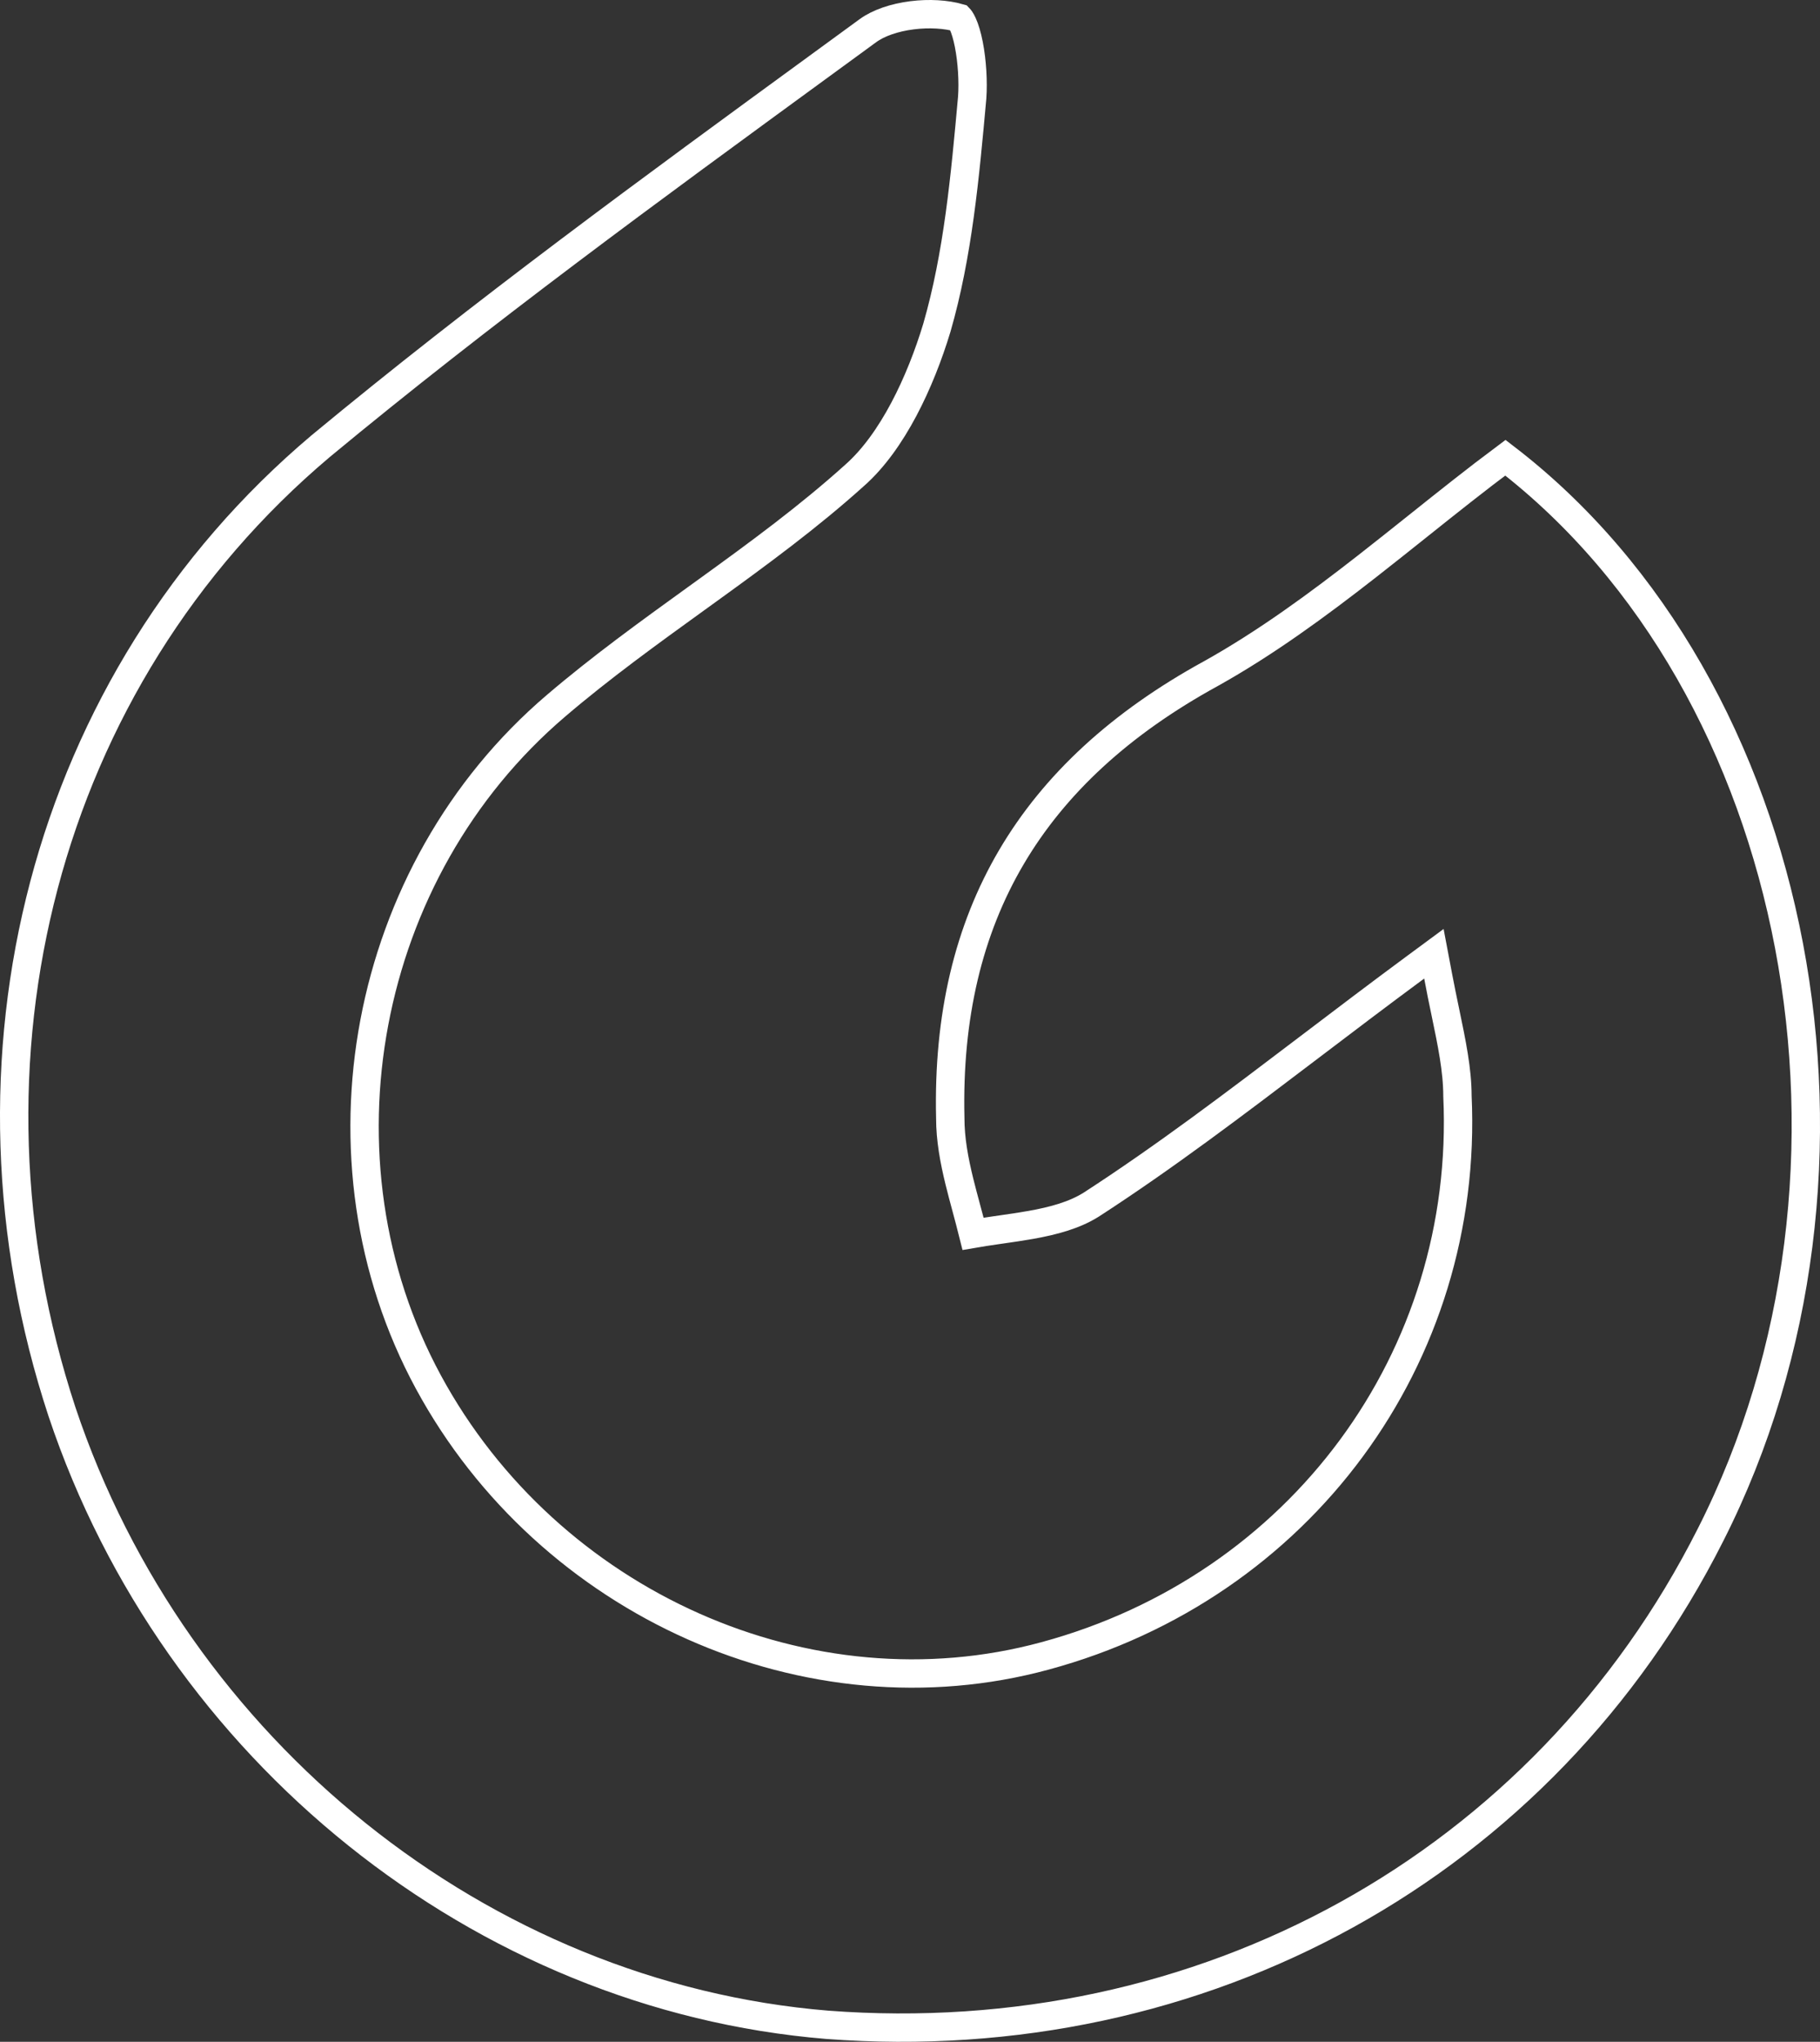
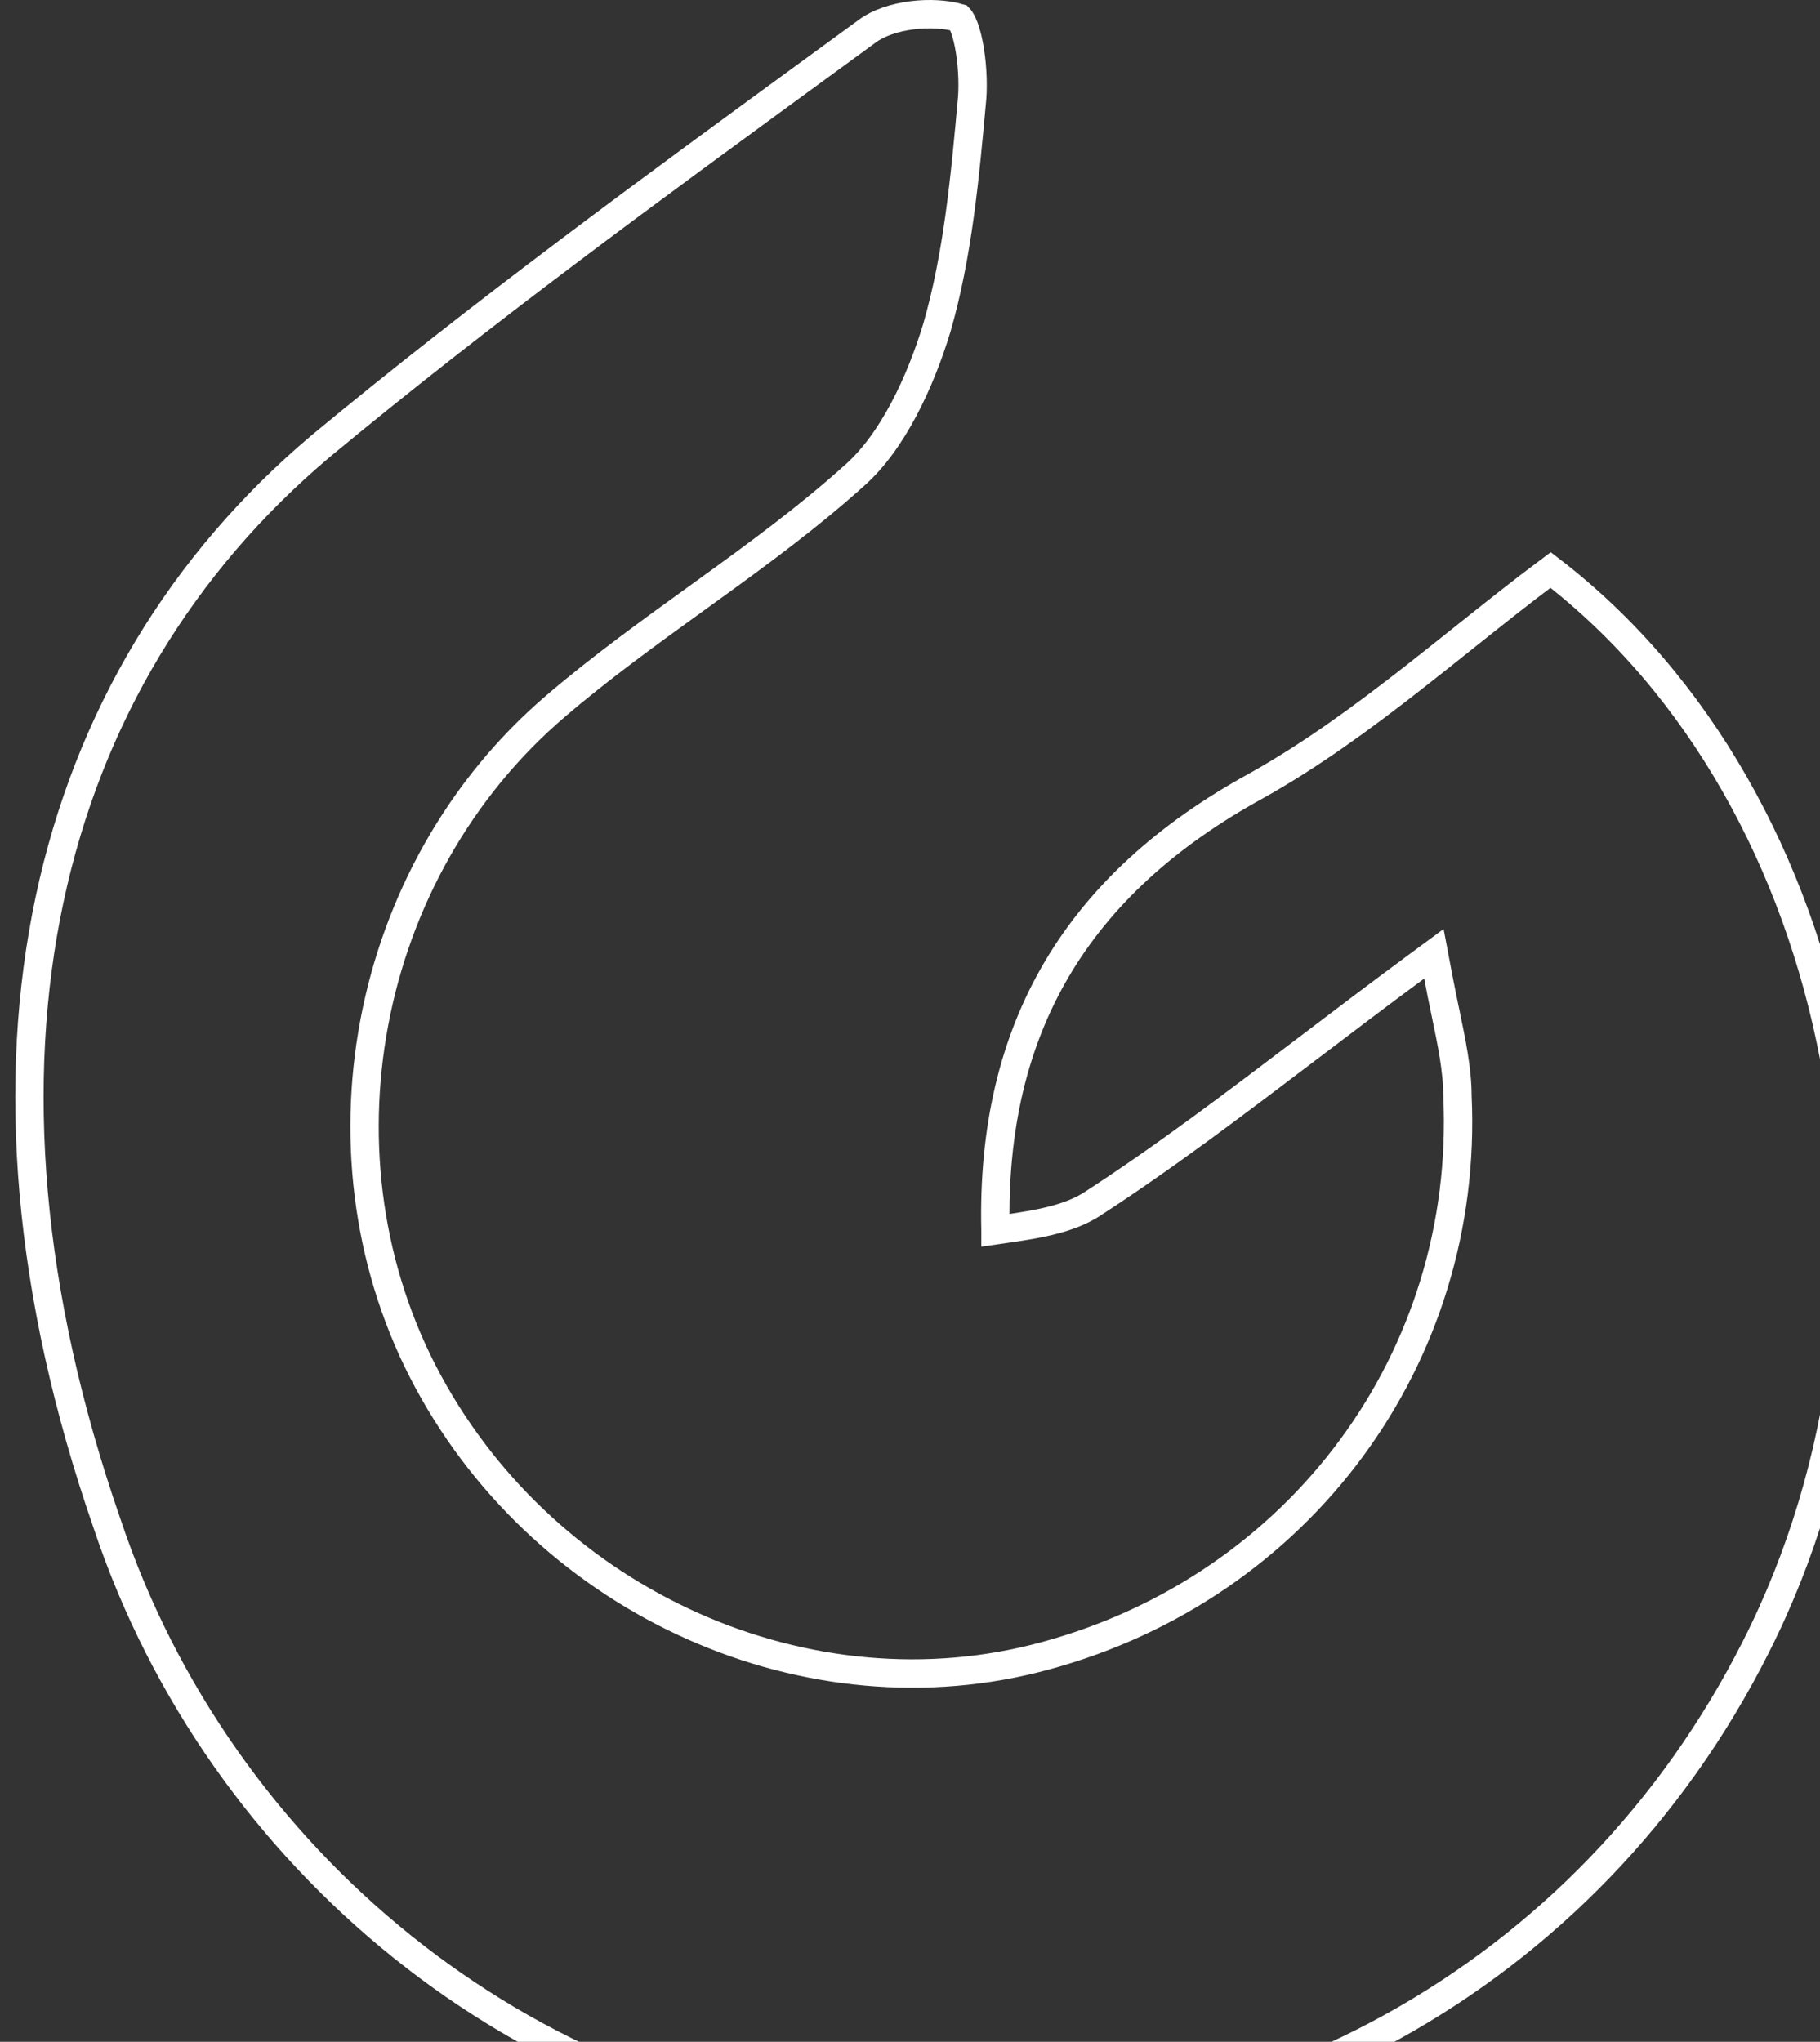
<svg xmlns="http://www.w3.org/2000/svg" width="321" height="360" fill="none">
  <rect width="100%" height="100%" fill="#333333" stroke="none" />
-   <path d="m253.637 172.074-.74-3.908-3.2 2.362c-6.509 4.804-12.698 9.503-18.711 14.068-13.202 10.022-25.549 19.396-38.534 27.805-2.958 1.853-6.577 2.843-10.646 3.568-1.707.304-3.439.553-5.213.808l-1.017.146c-1.307.19-2.633.388-3.95.616-.377-1.51-.79-3.048-1.197-4.561-.428-1.59-.849-3.153-1.211-4.629-.931-3.794-1.616-7.489-1.616-11.221v-.058c-.414-17.847 3.2-33.056 10.784-45.943 7.586-12.89 19.243-23.622 35.177-32.354l.008-.004.009-.005c9.664-5.395 18.752-12.06 27.536-18.918 3.058-2.388 6.067-4.789 9.052-7.17 5.146-4.106 10.219-8.153 15.346-11.975 52.575 40.35 68.739 125.731 36.182 189.907l-.002.005c-29.485 58.412-89.688 91.397-155.802 86.388-60.985-5.003-115.011-48.384-134.963-108.093C-9.446 187.072 7.626 119.915 56.575 78.65c28.532-23.63 58.481-45.489 88.297-67.25 2.735-1.997 5.47-3.993 8.203-5.99 1.865-1.363 4.683-2.326 7.803-2.718 2.99-.375 5.988-.192 8.29.467.078.081.315.344.626 1.02.413.898.787 2.156 1.083 3.667.589 3.007.787 6.589.594 9.334-1.268 14.021-2.52 27.753-6.234 40.613-2.915 9.614-7.809 20.082-14.452 25.97l-.008.007-.008.007c-8.115 7.317-16.979 13.817-26.004 20.338l-1.926 1.391c-8.369 6.042-16.838 12.156-24.761 18.922-34.227 29.164-43.76 80.052-22.519 119.251 21.2 39.121 67.081 59.62 108.766 48.278 44.972-12.167 74.87-52.598 72.732-98.704-.009-4.604-.985-9.291-2.15-14.881-.411-1.975-.846-4.062-1.27-6.298Z" stroke="#fff" stroke-width="5" />
+   <path d="m253.637 172.074-.74-3.908-3.2 2.362c-6.509 4.804-12.698 9.503-18.711 14.068-13.202 10.022-25.549 19.396-38.534 27.805-2.958 1.853-6.577 2.843-10.646 3.568-1.707.304-3.439.553-5.213.808l-1.017.146v-.058c-.414-17.847 3.2-33.056 10.784-45.943 7.586-12.89 19.243-23.622 35.177-32.354l.008-.004.009-.005c9.664-5.395 18.752-12.06 27.536-18.918 3.058-2.388 6.067-4.789 9.052-7.17 5.146-4.106 10.219-8.153 15.346-11.975 52.575 40.35 68.739 125.731 36.182 189.907l-.002.005c-29.485 58.412-89.688 91.397-155.802 86.388-60.985-5.003-115.011-48.384-134.963-108.093C-9.446 187.072 7.626 119.915 56.575 78.65c28.532-23.63 58.481-45.489 88.297-67.25 2.735-1.997 5.47-3.993 8.203-5.99 1.865-1.363 4.683-2.326 7.803-2.718 2.99-.375 5.988-.192 8.29.467.078.081.315.344.626 1.02.413.898.787 2.156 1.083 3.667.589 3.007.787 6.589.594 9.334-1.268 14.021-2.52 27.753-6.234 40.613-2.915 9.614-7.809 20.082-14.452 25.97l-.008.007-.008.007c-8.115 7.317-16.979 13.817-26.004 20.338l-1.926 1.391c-8.369 6.042-16.838 12.156-24.761 18.922-34.227 29.164-43.76 80.052-22.519 119.251 21.2 39.121 67.081 59.62 108.766 48.278 44.972-12.167 74.87-52.598 72.732-98.704-.009-4.604-.985-9.291-2.15-14.881-.411-1.975-.846-4.062-1.27-6.298Z" stroke="#fff" stroke-width="5" />
</svg>